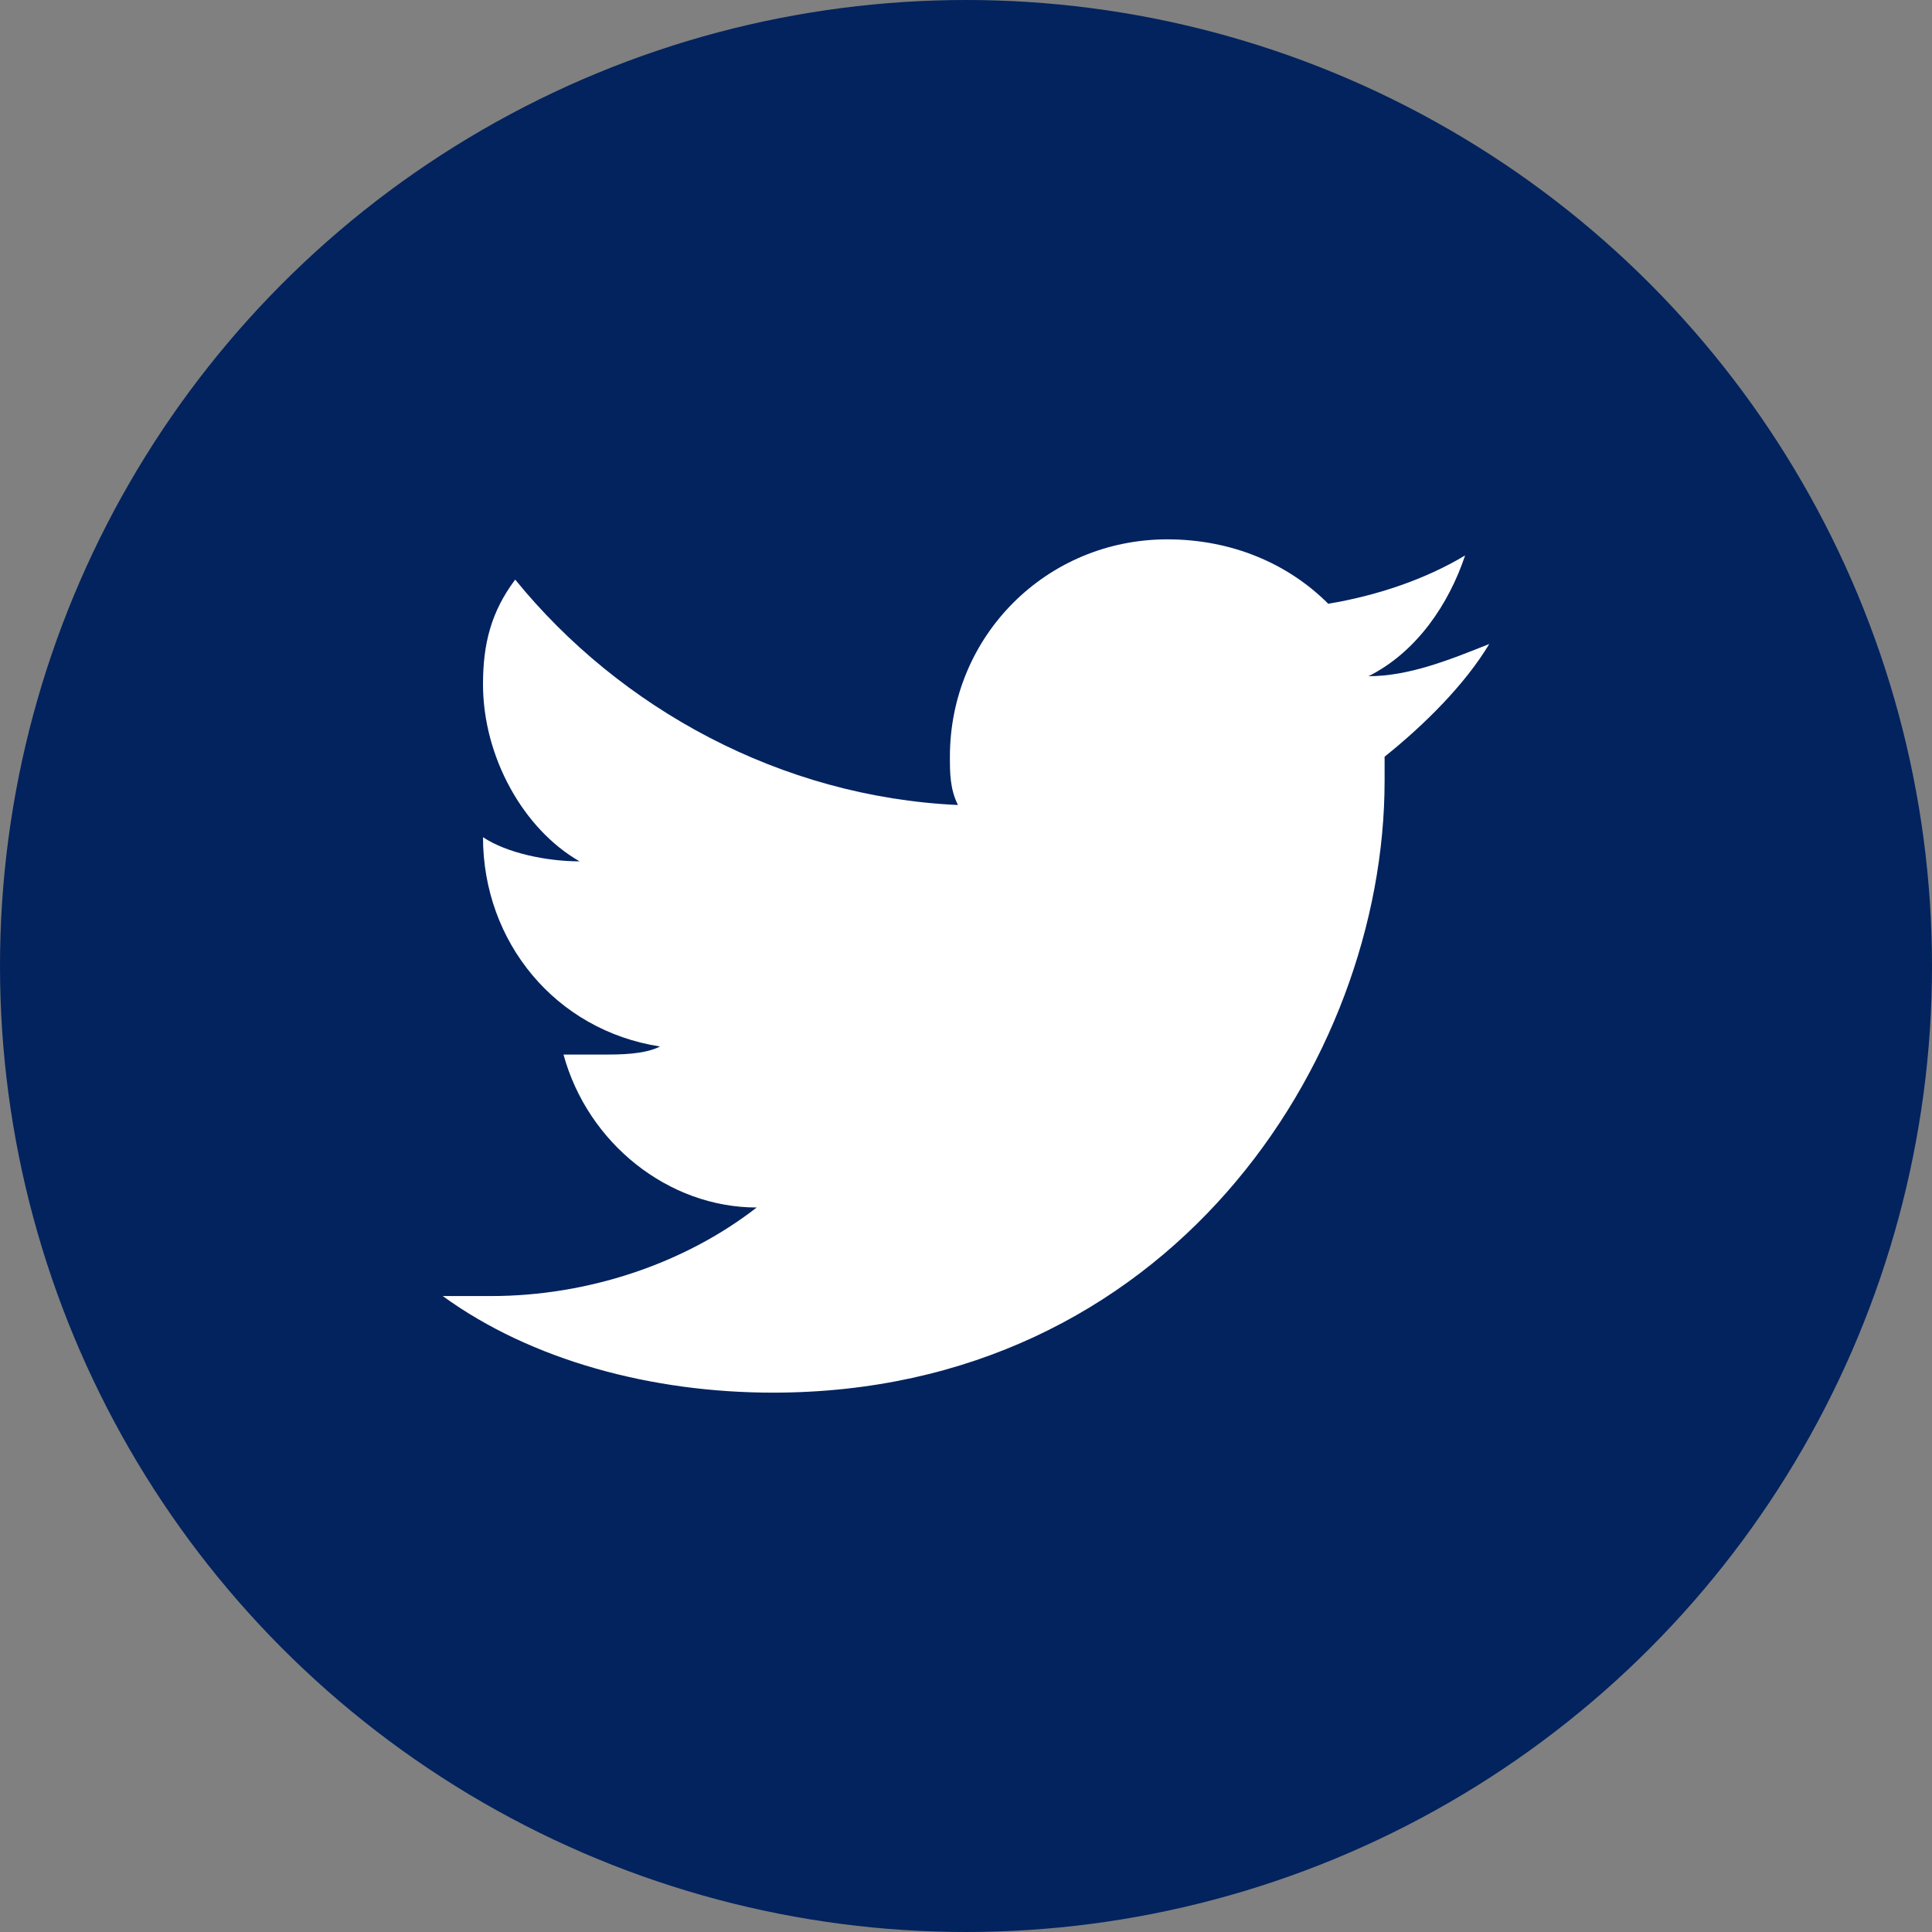
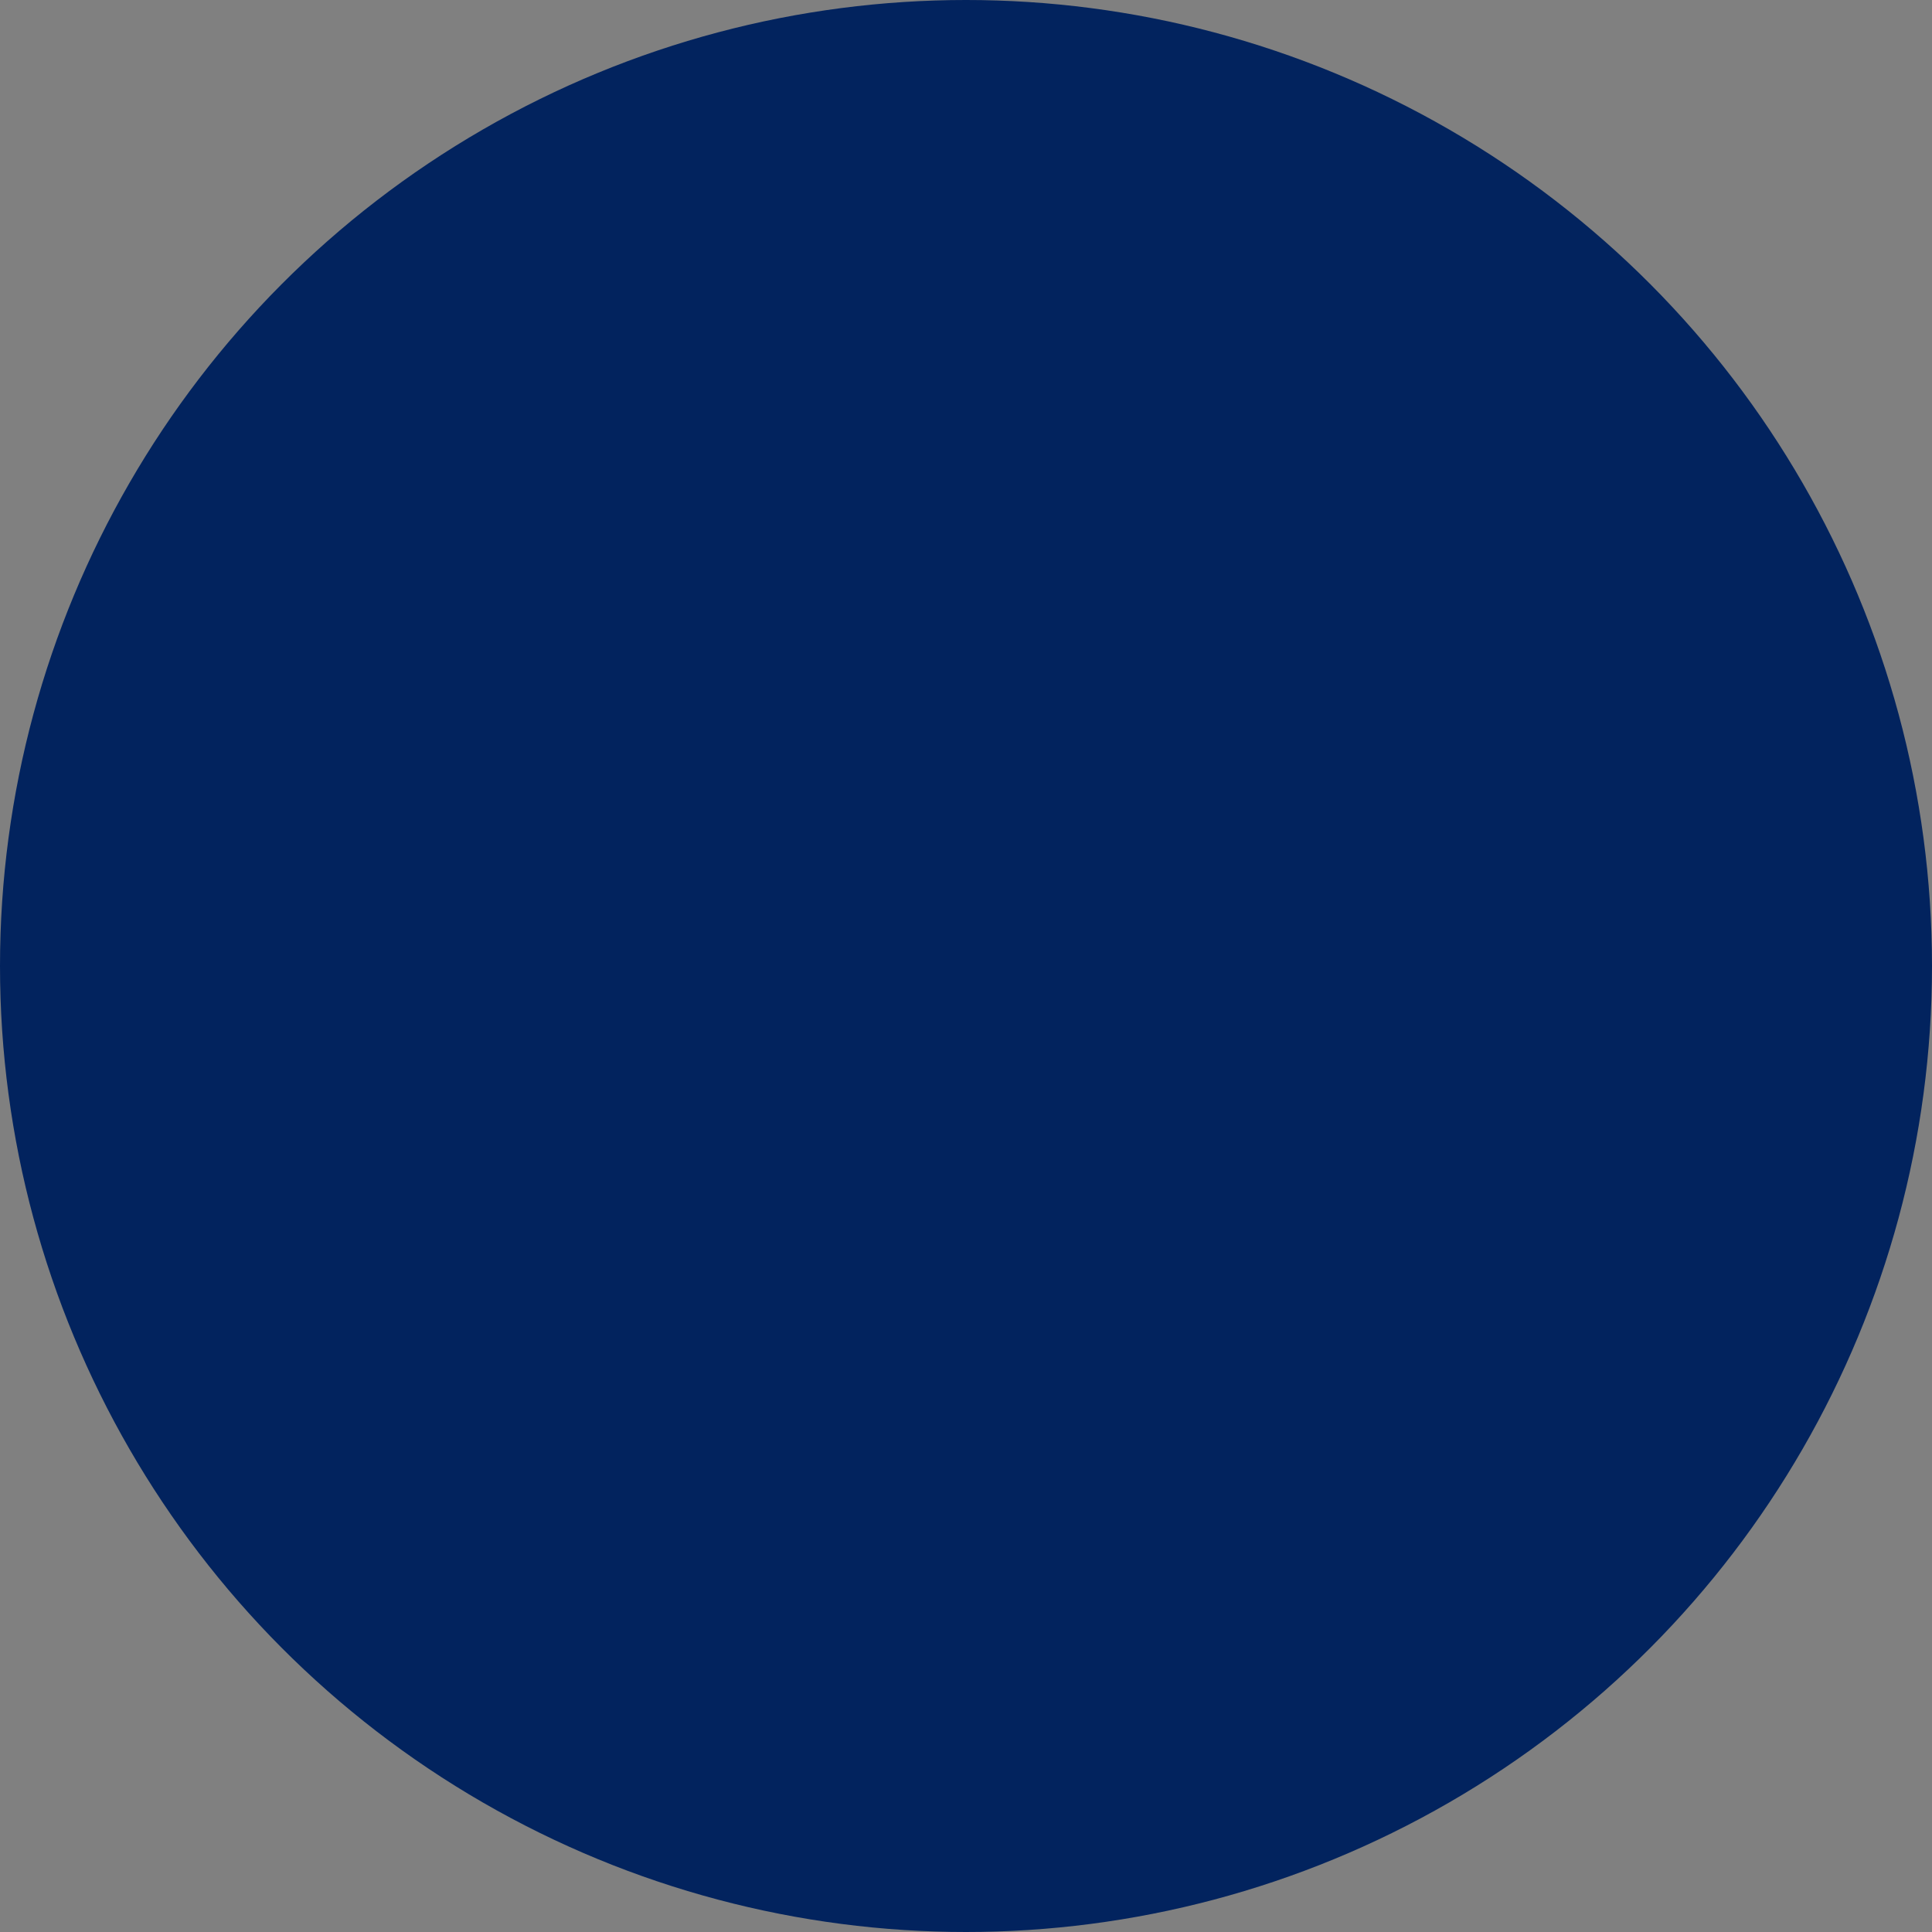
<svg xmlns="http://www.w3.org/2000/svg" version="1.1" id="Layer_1" x="0px" y="0px" viewBox="0 0 24 24" style="enable-background:new 0 0 24 24;" xml:space="preserve">
  <rect x="0" y="0" width="24" height="24" fill="#808080" stroke="none" />
  <style type="text/css">
	.st0{fill:#02235E;}
	.st1{fill:#FFFFFF;}
</style>
  <circle class="st0" cx="12" cy="12" r="12" />
-   <path class="st1" d="M9.6,17.3c4.9,0,7.6-4.1,7.6-7.6c0-0.1,0-0.2,0-0.3c0.5-0.4,1-0.9,1.3-1.4c-0.5,0.2-1,0.4-1.5,0.4  c0.6-0.3,1-0.9,1.2-1.5c-0.5,0.3-1.1,0.5-1.7,0.6c-0.5-0.5-1.2-0.8-2-0.8c-1.5,0-2.7,1.2-2.7,2.7c0,0.2,0,0.4,0.1,0.6  C9.7,9.9,7.7,8.8,6.4,7.2C6.1,7.6,6,8,6,8.5c0,0.9,0.5,1.8,1.2,2.2c-0.4,0-0.9-0.1-1.2-0.3v0c0,1.3,0.9,2.4,2.2,2.6  c-0.2,0.1-0.5,0.1-0.7,0.1c-0.2,0-0.3,0-0.5,0C7.3,14.2,8.3,15,9.4,15c-0.9,0.7-2.1,1.1-3.3,1.1c-0.2,0-0.4,0-0.6,0  C6.6,16.9,8.1,17.3,9.6,17.3z" />
</svg>